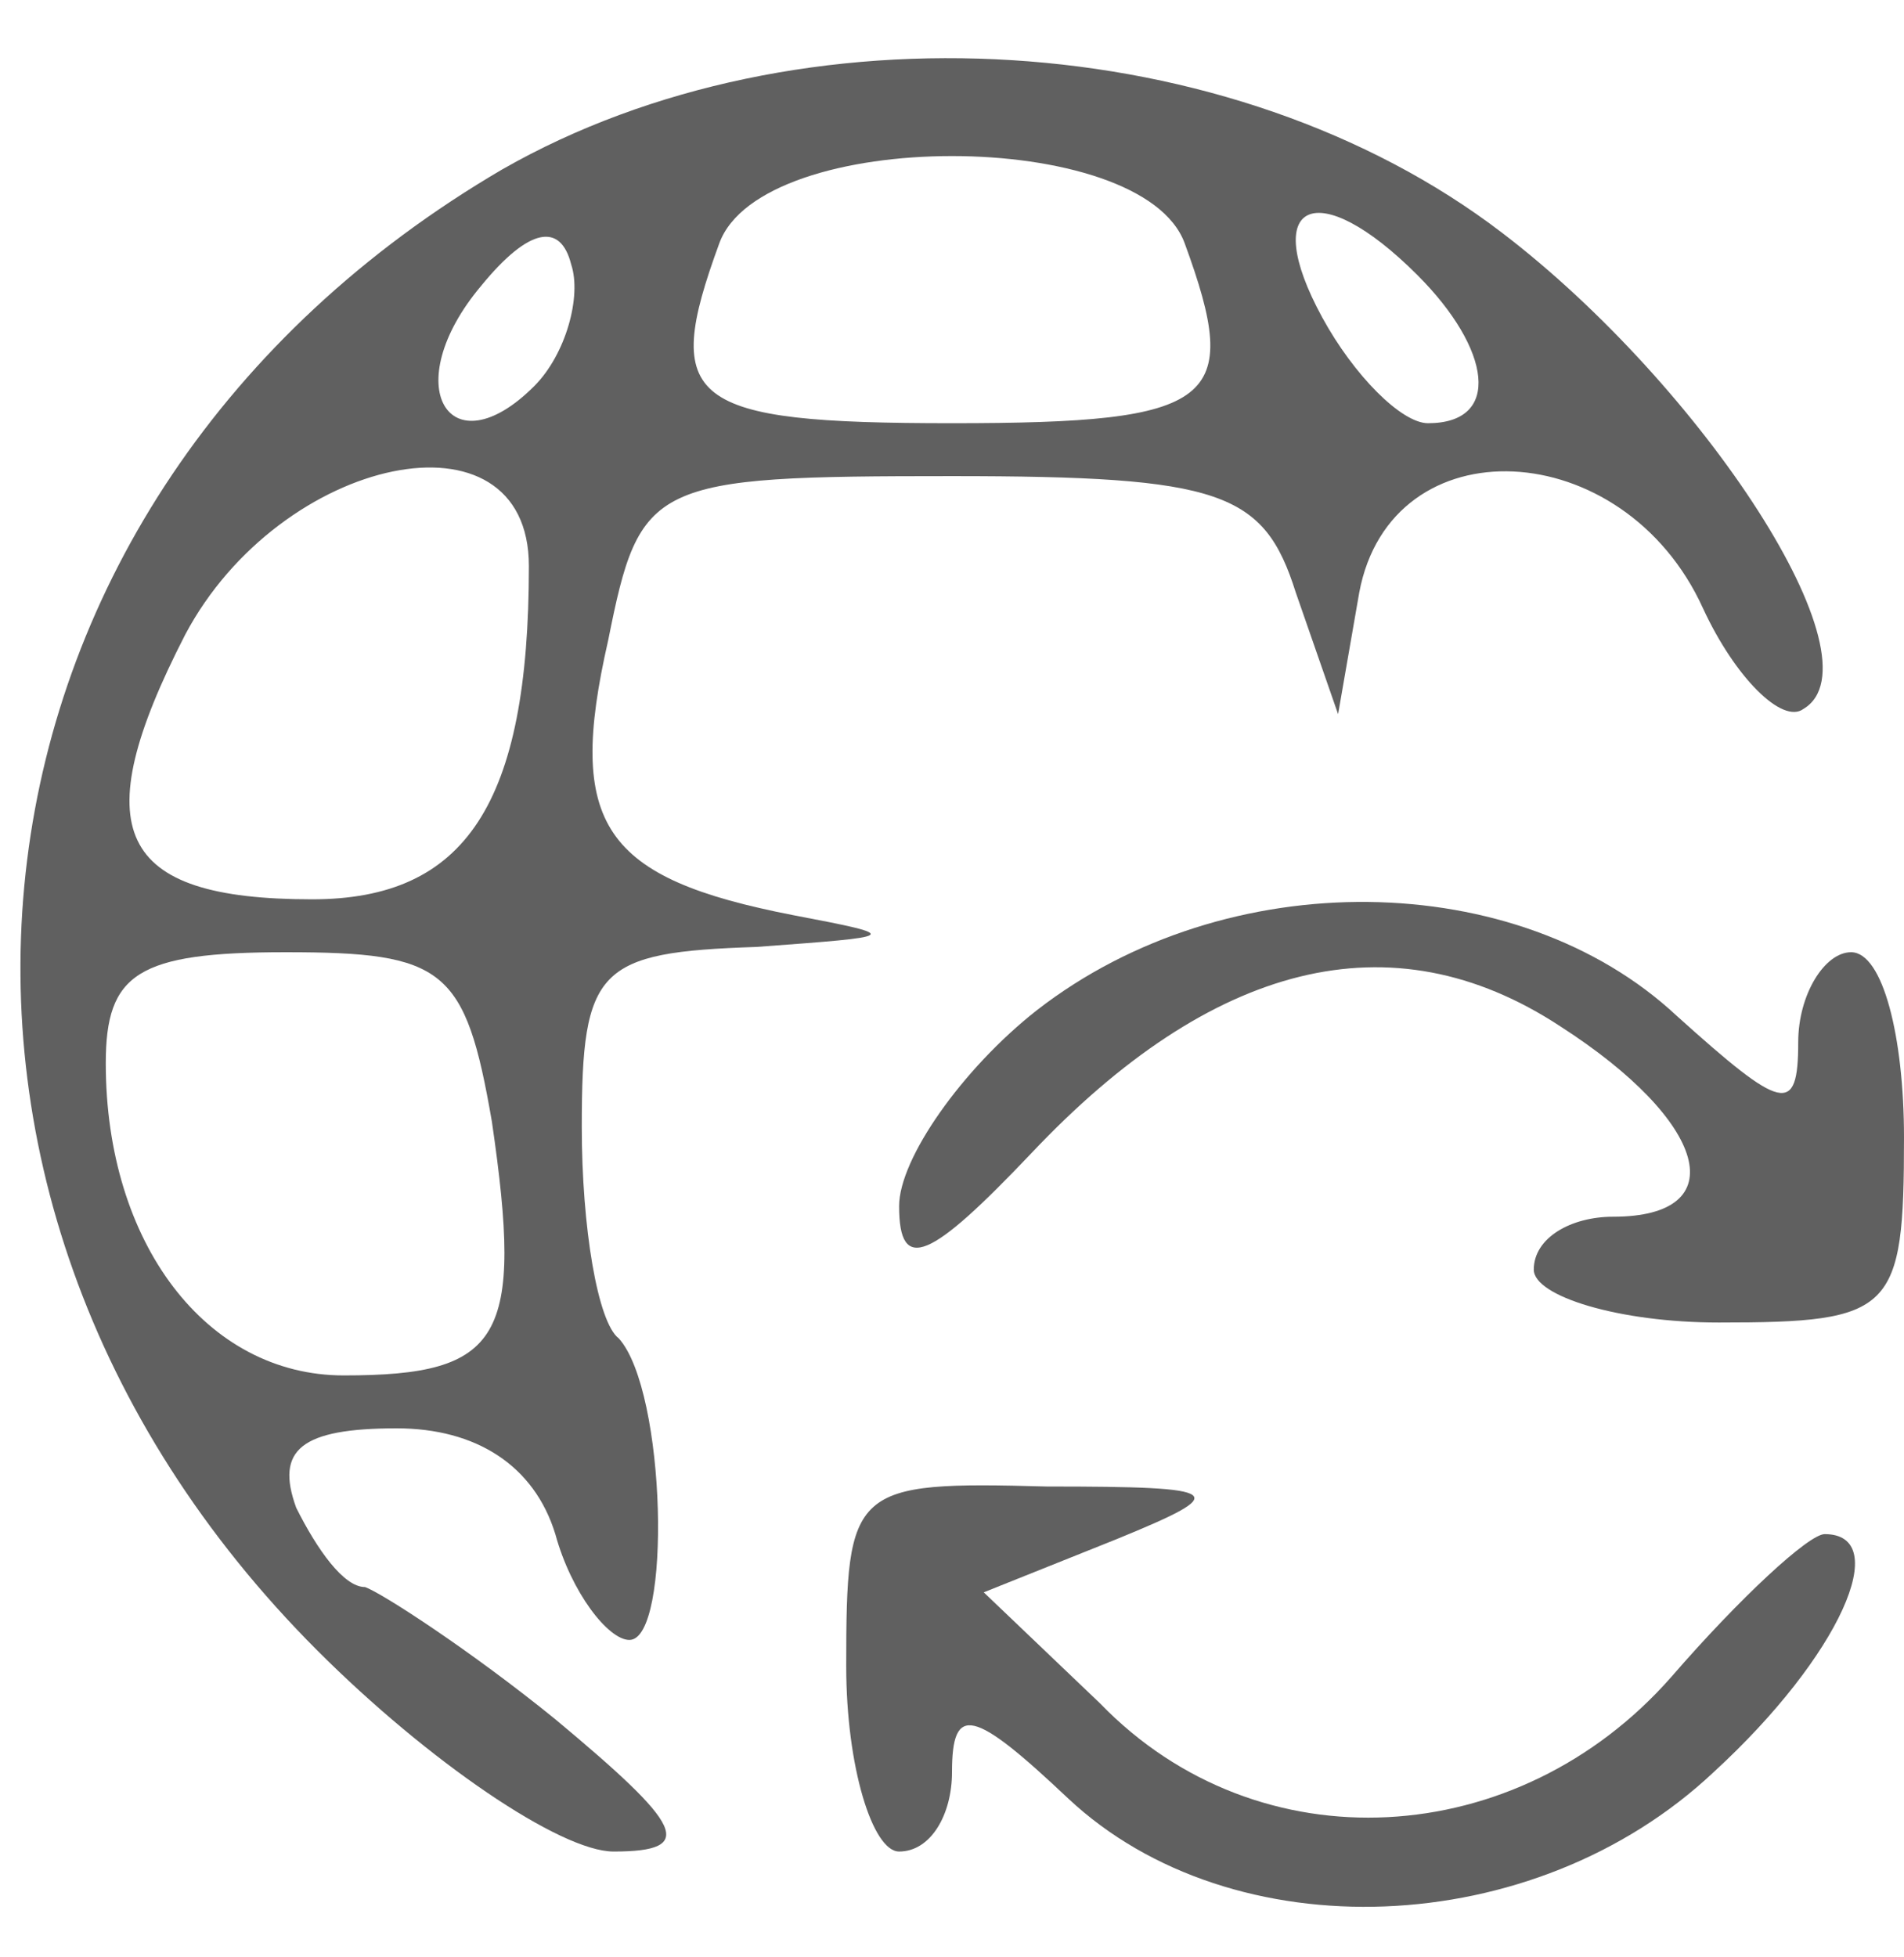
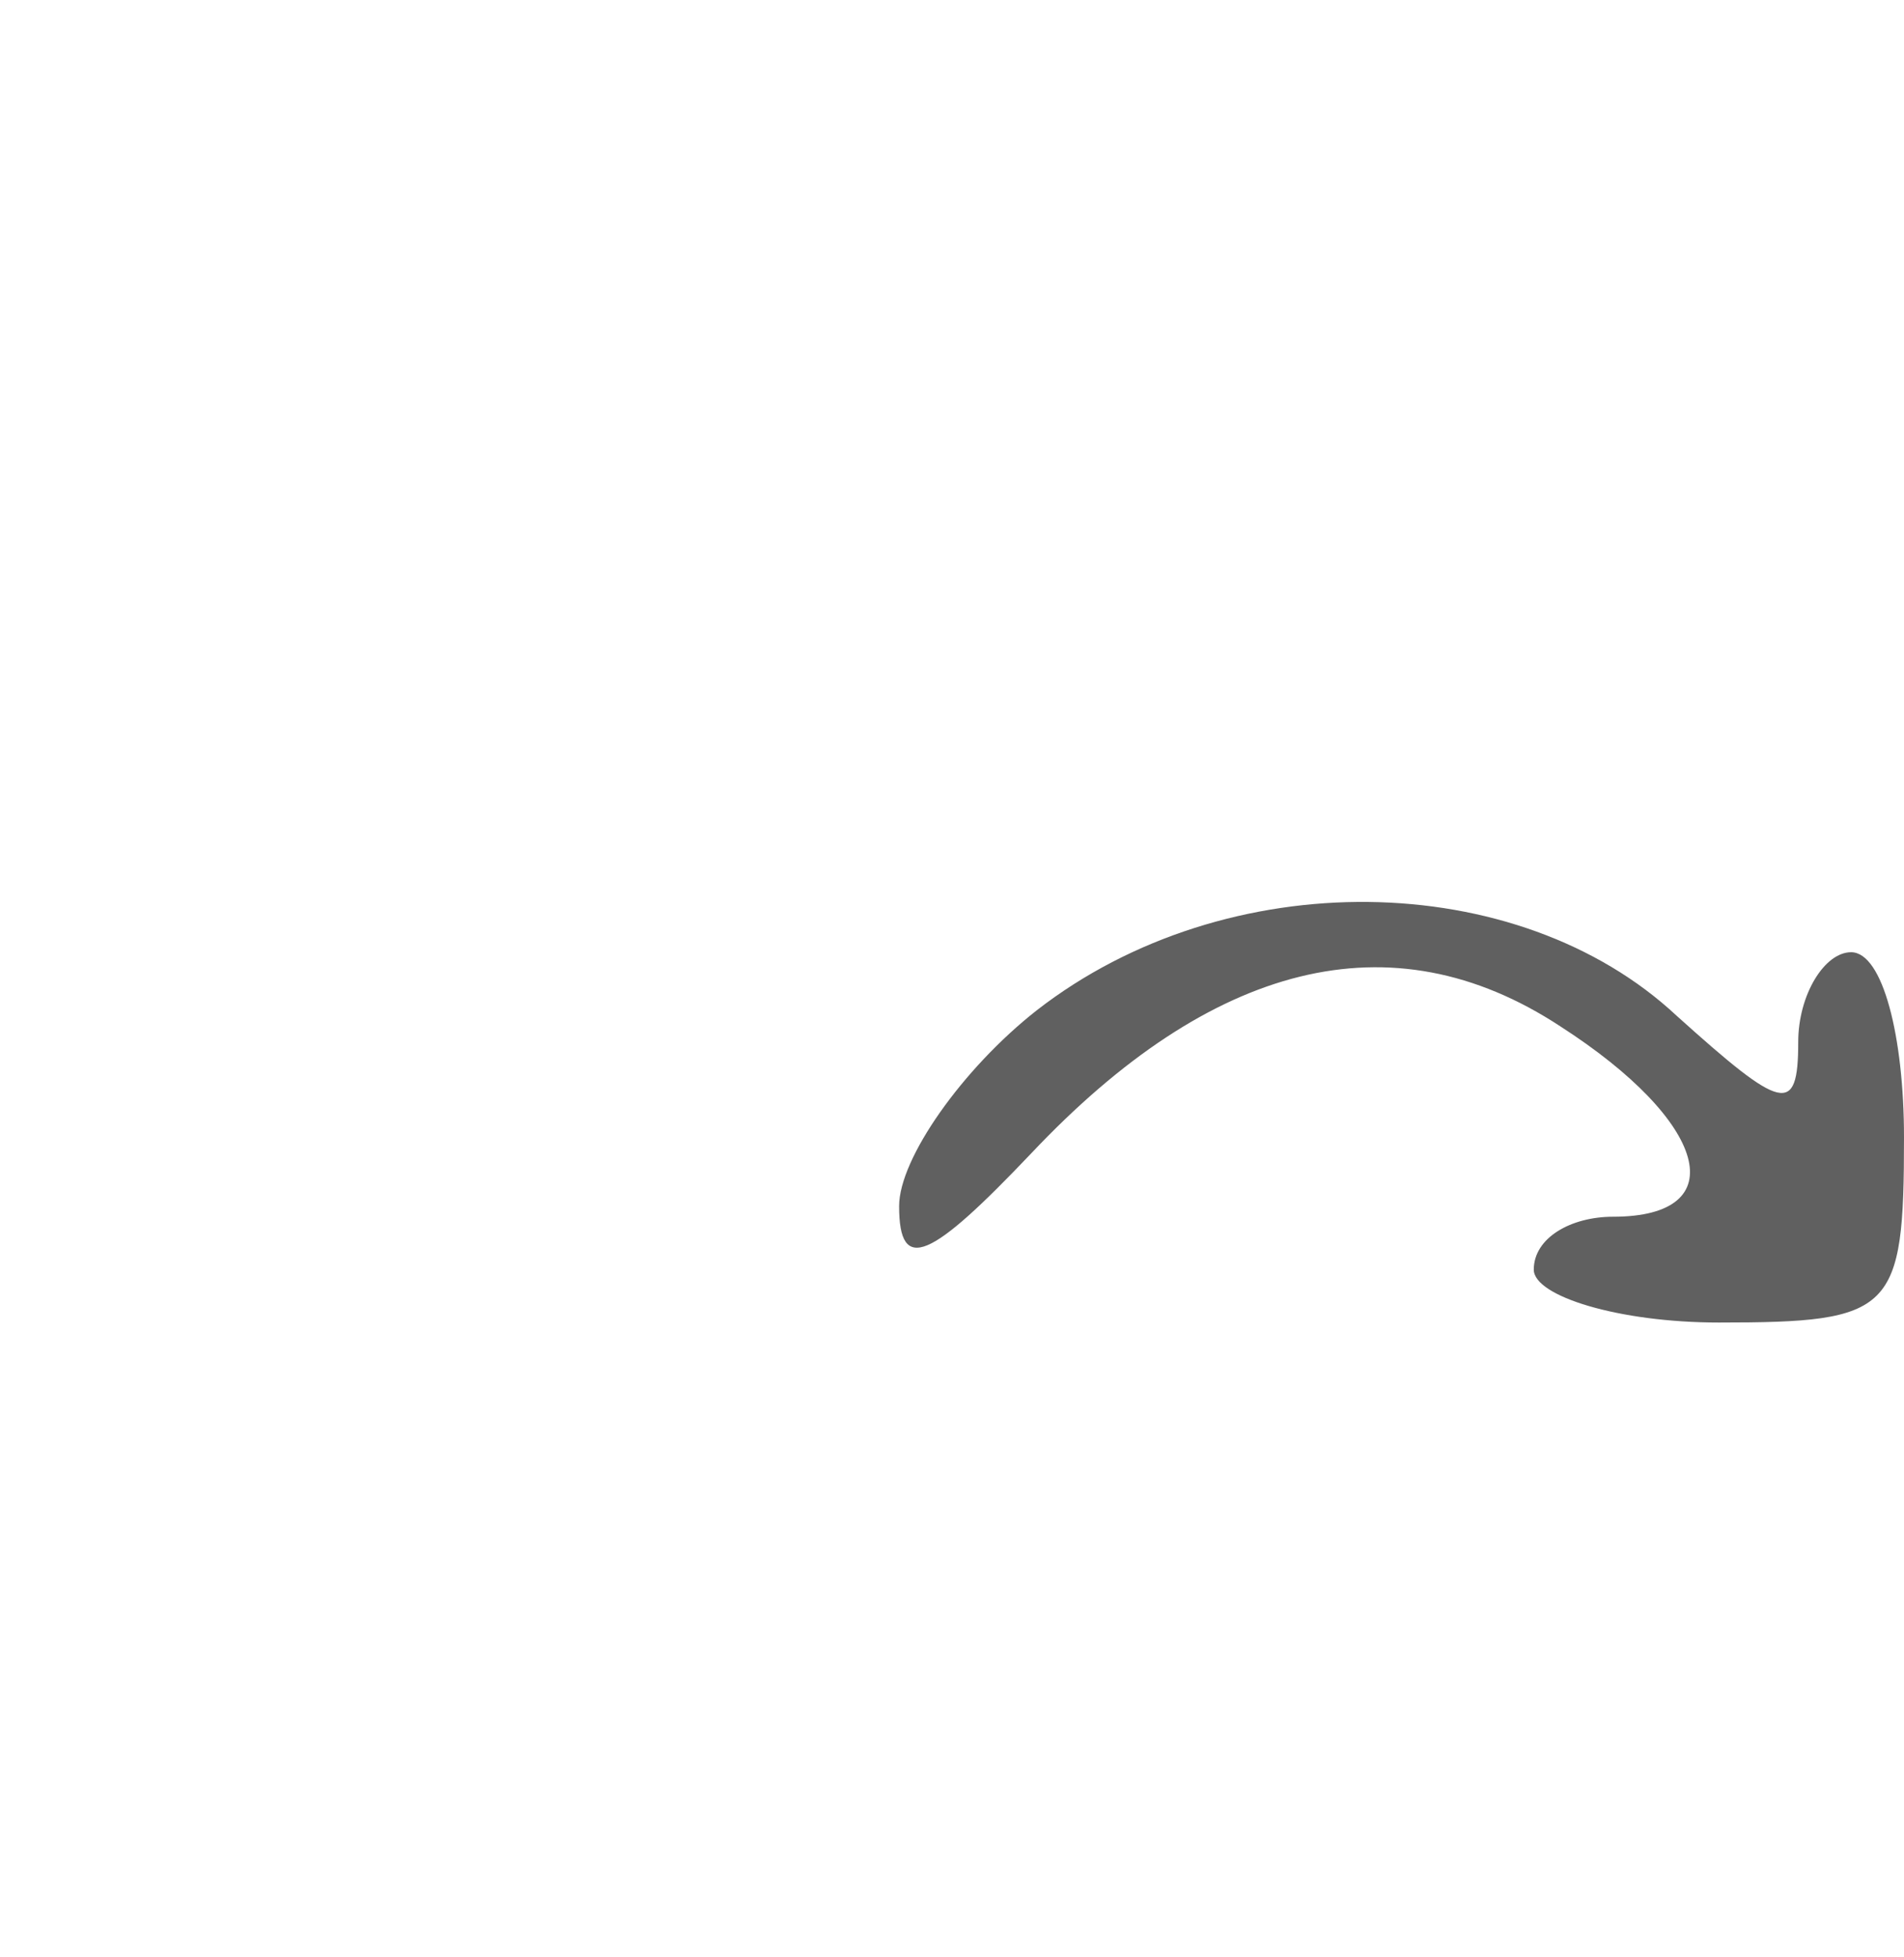
<svg xmlns="http://www.w3.org/2000/svg" version="1.0" width="36pt" height="37pt" viewBox="0 0 36 37" preserveAspectRatio="xMidYMid meet">
  <g transform="translate(0,37) scale(0.1,-0.1)" fill="#606060" stroke="none">
-     <path d="M95 338 c-106 -62 -122 -193 -35 -280 21 -21 46 -38 56 -38 16 0 13 5 -11 25 -16 13 -33 24 -36 25 -4 0 -9 7 -13 15 -4 11 1 15 19 15 15 0 26 -7 30 -20 3 -11 10 -20 14 -20 8 0 7 47 -2 57 -4 3 -7 21 -7 40 0 30 3 33 33 34 27 2 28 2 7 6 -36 7 -43 17 -35 52 6 30 8 31 65 31 51 0 59 -3 65 -22 l8 -23 4 23 c6 32 50 30 65 -3 6 -13 15 -22 19 -19 15 9 -19 61 -57 90 -51 39 -133 44 -189 12z m129 -14 c11 -30 6 -34 -44 -34 -50 0 -55 4 -44 34 8 22 80 22 88 0z m-123 -27 c-16 -16 -26 0 -10 19 9 11 15 12 17 4 2 -6 -1 -17 -7 -23z m167 21 c14 -14 16 -28 2 -28 -5 0 -14 9 -20 20 -12 22 -1 27 18 8z m-168 -55 c0 -45 -12 -63 -41 -63 -37 0 -43 13 -24 50 18 34 65 44 65 13z m-7 -105 c6 -41 2 -48 -28 -48 -26 0 -45 25 -45 59 0 17 6 21 34 21 30 0 34 -3 39 -32z" />
    <path d="M196 179 c-14 -11 -26 -28 -26 -37 0 -13 6 -10 25 10 34 36 68 45 100 24 28 -18 33 -36 10 -36 -8 0 -15 -4 -15 -10 0 -5 16 -10 35 -10 33 0 35 2 35 35 0 19 -4 35 -10 35 -5 0 -10 -8 -10 -17 0 -14 -3 -13 -23 5 -30 28 -85 29 -121 1z" />
-     <path d="M160 55 c0 -19 5 -35 10 -35 6 0 10 7 10 15 0 13 4 12 22 -5 31 -29 88 -27 122 5 24 22 34 45 21 45 -3 0 -16 -12 -29 -27 -29 -33 -78 -36 -108 -5 l-22 21 25 10 c22 9 21 10 -13 10 -37 1 -38 0 -38 -34z" />
  </g>
</svg>